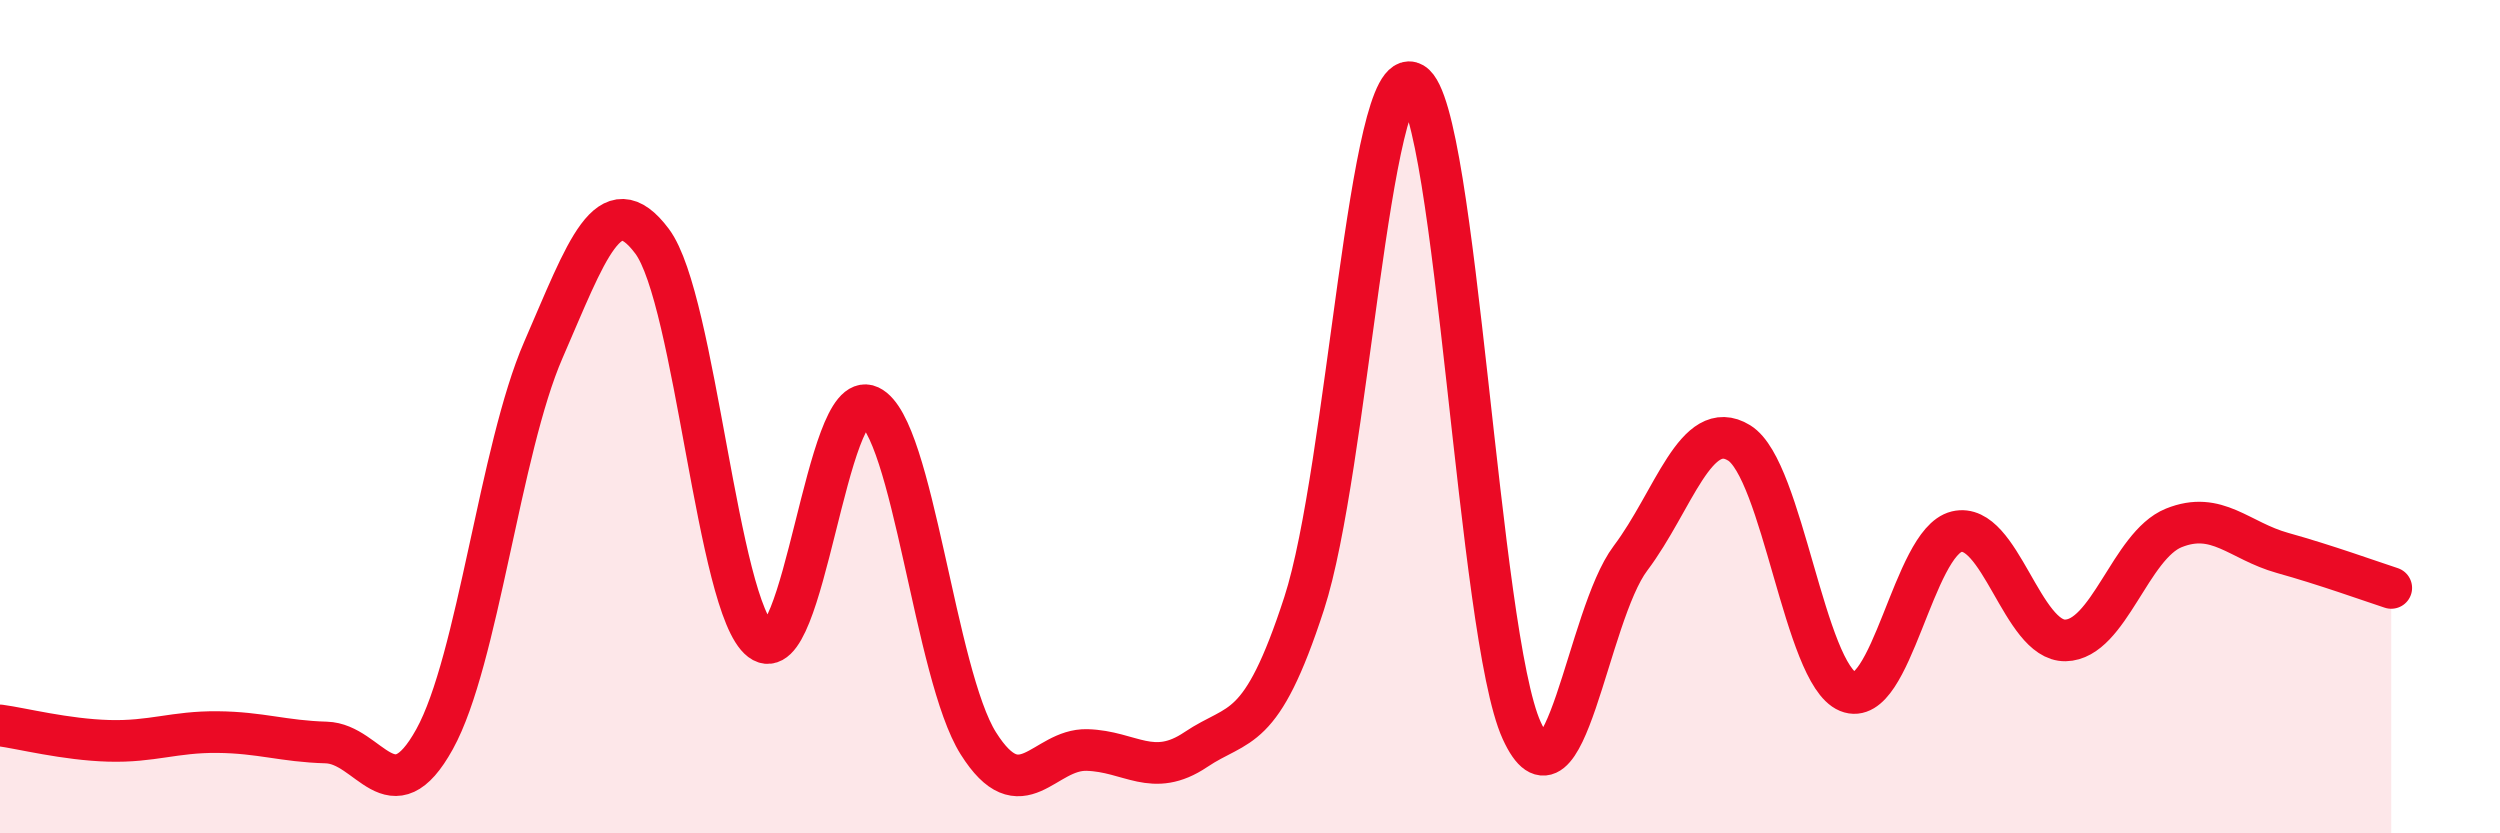
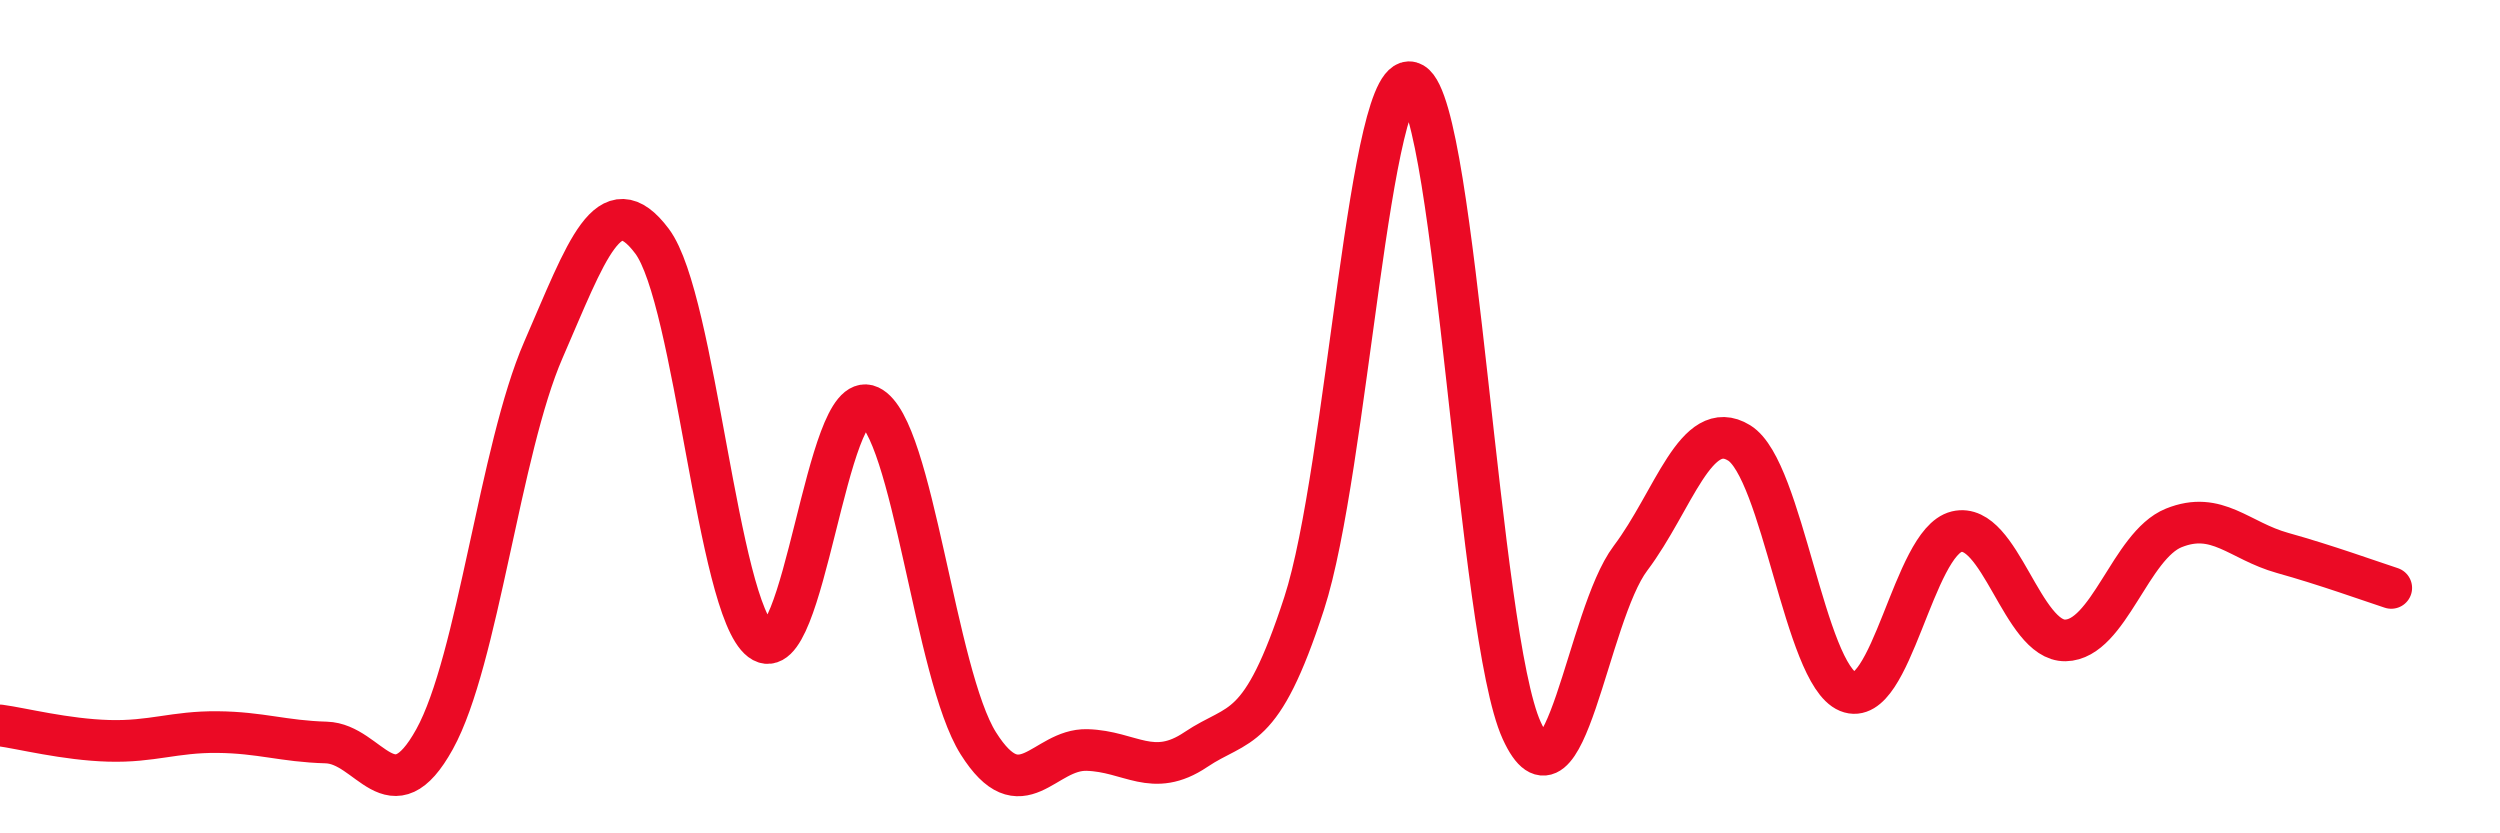
<svg xmlns="http://www.w3.org/2000/svg" width="60" height="20" viewBox="0 0 60 20">
-   <path d="M 0,17.41 C 0.52,17.48 1.57,17.75 2.61,17.78 C 3.65,17.81 4.18,17.56 5.22,17.57 C 6.26,17.58 6.79,17.79 7.83,17.82 C 8.87,17.85 9.39,19.62 10.43,17.74 C 11.47,15.86 12,10.79 13.04,8.4 C 14.08,6.01 14.61,4.4 15.65,5.79 C 16.69,7.18 17.22,14.58 18.26,15.37 C 19.3,16.16 19.83,9.26 20.87,9.75 C 21.91,10.24 22.44,16.19 23.48,17.84 C 24.52,19.49 25.05,17.97 26.09,18 C 27.13,18.03 27.66,18.69 28.7,17.99 C 29.74,17.29 30.26,17.68 31.3,14.48 C 32.34,11.28 32.87,1.39 33.91,2 C 34.95,2.61 35.48,15.25 36.52,17.53 C 37.56,19.81 38.09,14.78 39.13,13.4 C 40.17,12.02 40.7,9.99 41.74,10.63 C 42.78,11.27 43.31,16.17 44.35,16.6 C 45.39,17.03 45.92,13.01 46.96,12.76 C 48,12.51 48.53,15.39 49.57,15.37 C 50.61,15.35 51.13,13.09 52.17,12.67 C 53.21,12.25 53.74,12.98 54.78,13.27 C 55.82,13.56 56.87,13.94 57.39,14.11L57.39 20L0 20Z" fill="#EB0A25" opacity="0.1" stroke-linecap="round" stroke-linejoin="round" />
  <path d="M 0,17.41 C 0.52,17.48 1.57,17.75 2.61,17.78 C 3.65,17.81 4.18,17.56 5.22,17.57 C 6.26,17.58 6.79,17.79 7.83,17.82 C 8.87,17.85 9.39,19.62 10.43,17.74 C 11.47,15.86 12,10.79 13.04,8.4 C 14.08,6.01 14.61,4.4 15.65,5.79 C 16.69,7.18 17.22,14.58 18.26,15.37 C 19.3,16.16 19.83,9.26 20.87,9.75 C 21.91,10.24 22.44,16.19 23.48,17.84 C 24.52,19.49 25.05,17.97 26.09,18 C 27.13,18.03 27.66,18.69 28.7,17.99 C 29.74,17.29 30.26,17.68 31.3,14.48 C 32.34,11.28 32.87,1.39 33.91,2 C 34.95,2.61 35.48,15.25 36.52,17.53 C 37.56,19.81 38.09,14.78 39.13,13.4 C 40.17,12.02 40.7,9.99 41.74,10.63 C 42.78,11.27 43.31,16.17 44.35,16.6 C 45.39,17.03 45.92,13.01 46.96,12.76 C 48,12.51 48.53,15.39 49.57,15.37 C 50.61,15.35 51.13,13.09 52.17,12.67 C 53.21,12.25 53.74,12.98 54.78,13.27 C 55.82,13.56 56.87,13.94 57.39,14.11" stroke="#EB0A25" stroke-width="1" fill="none" stroke-linecap="round" stroke-linejoin="round" />
</svg>